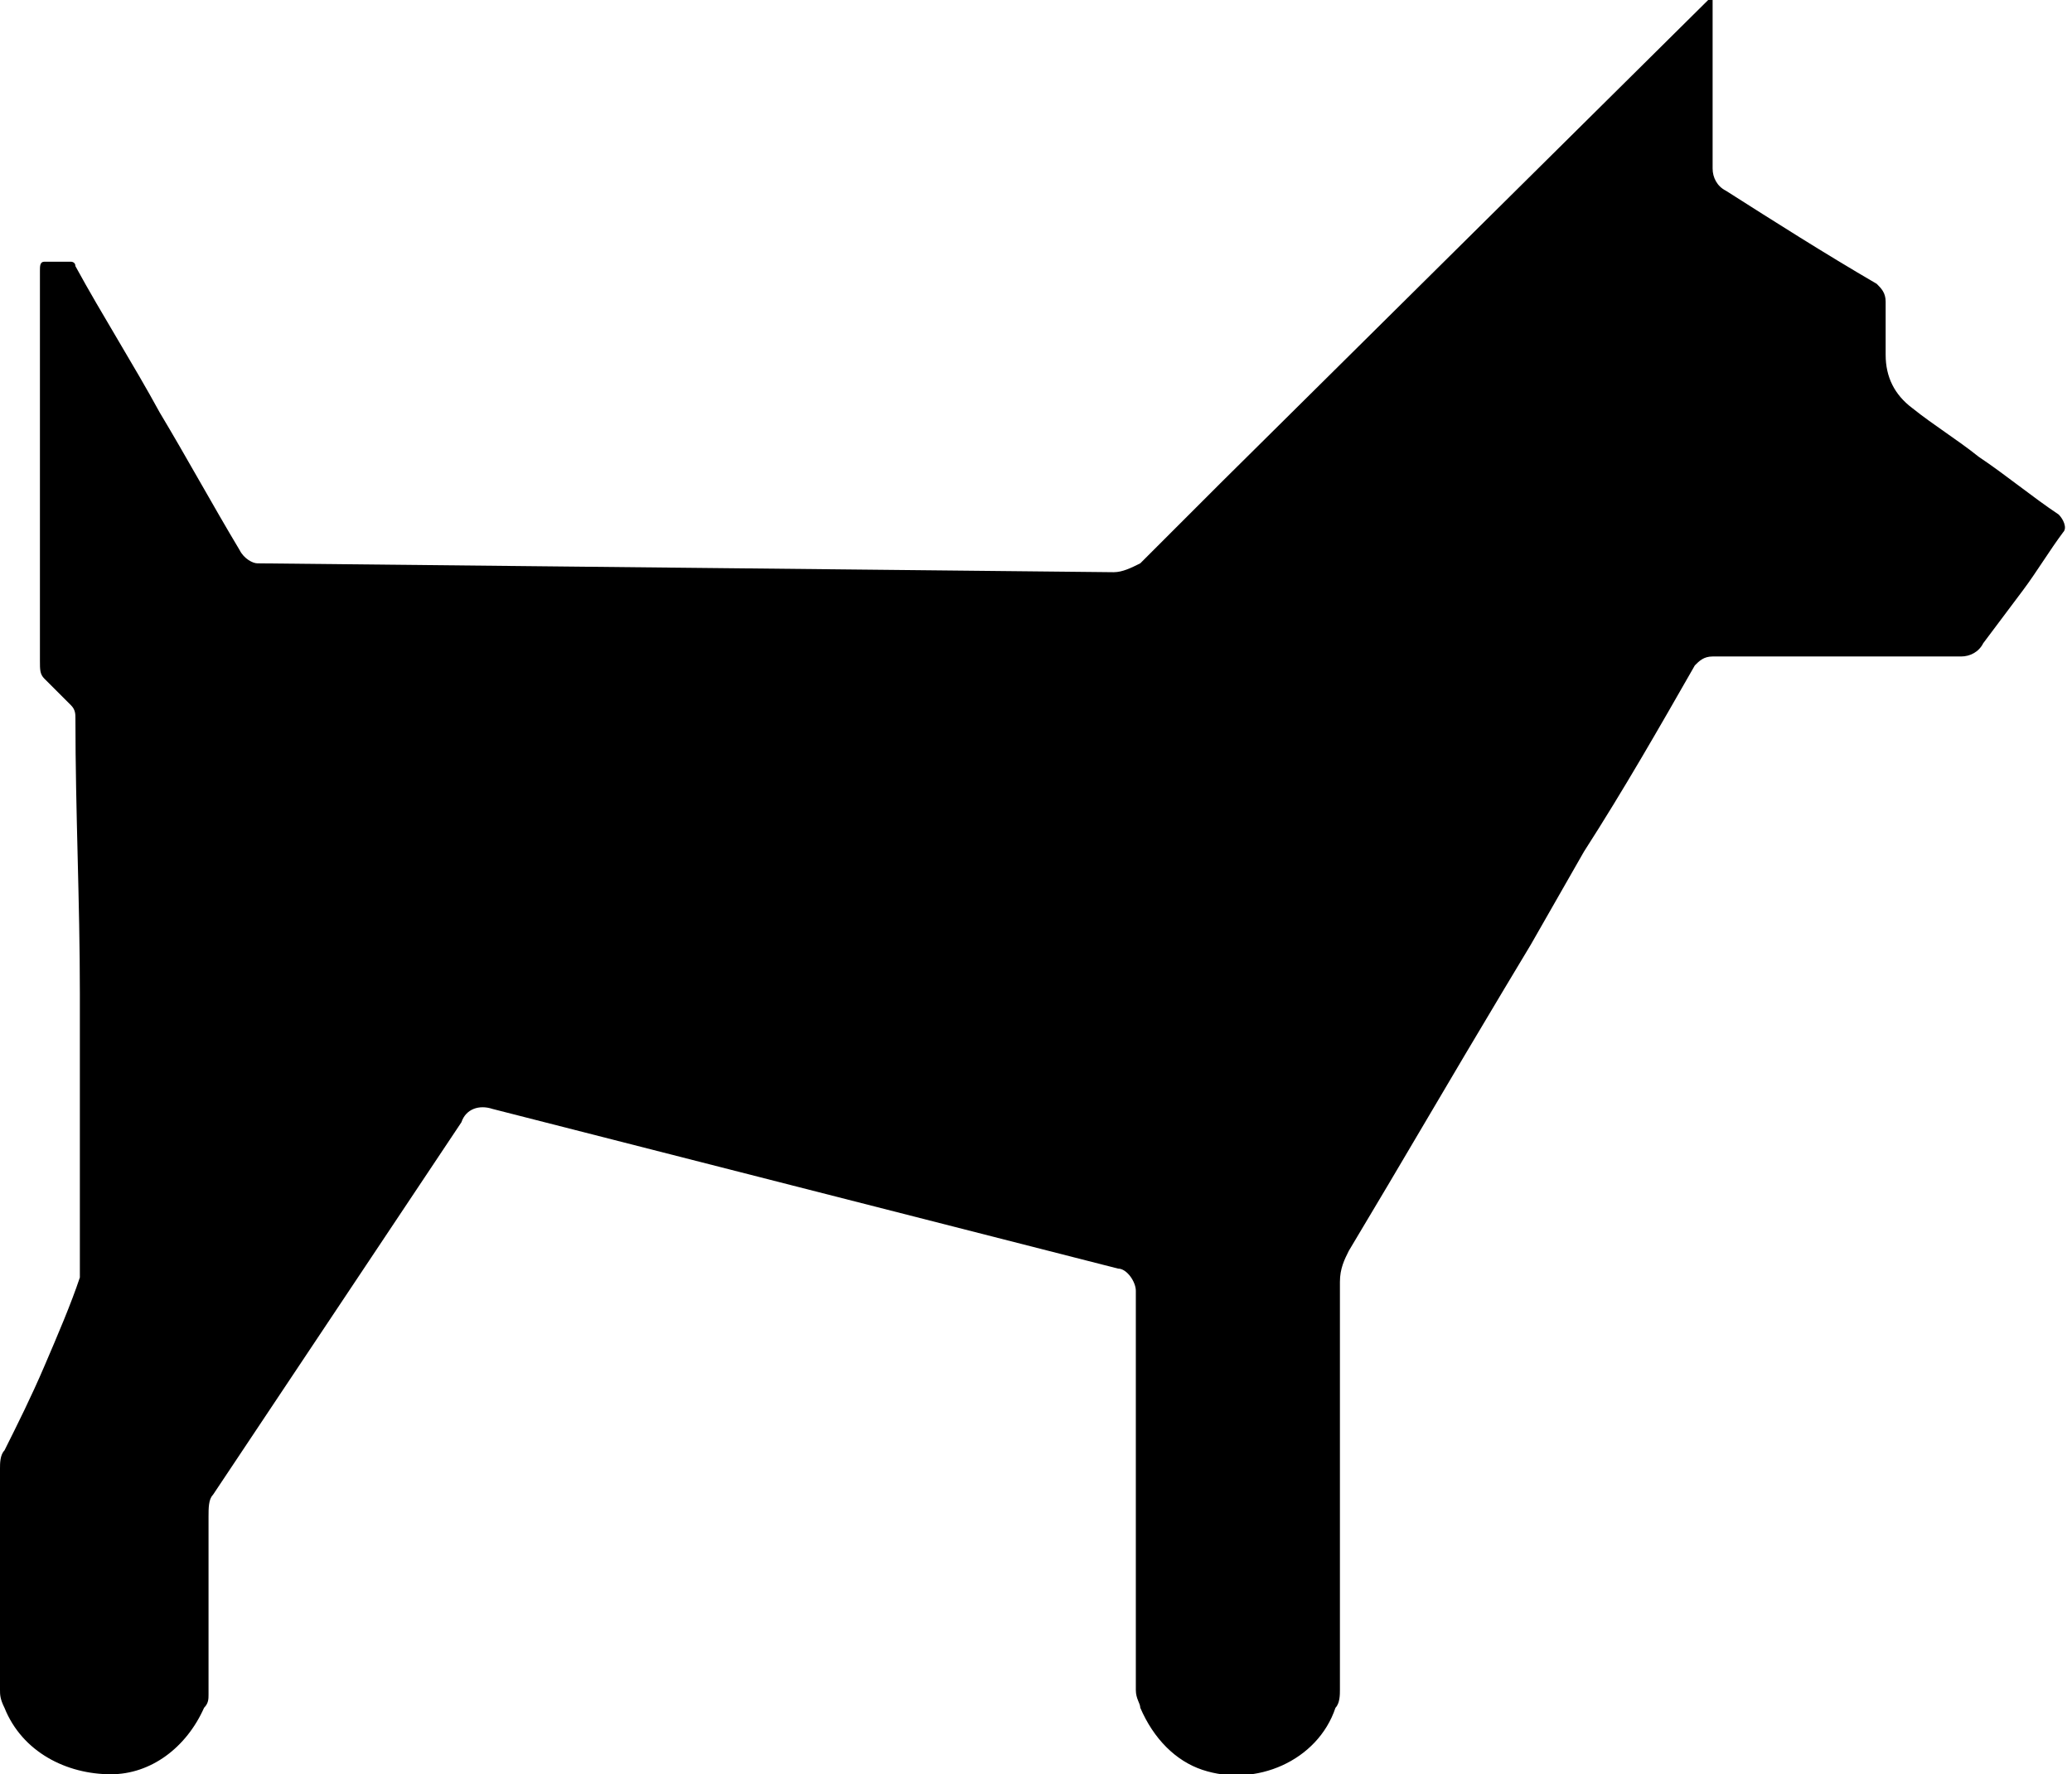
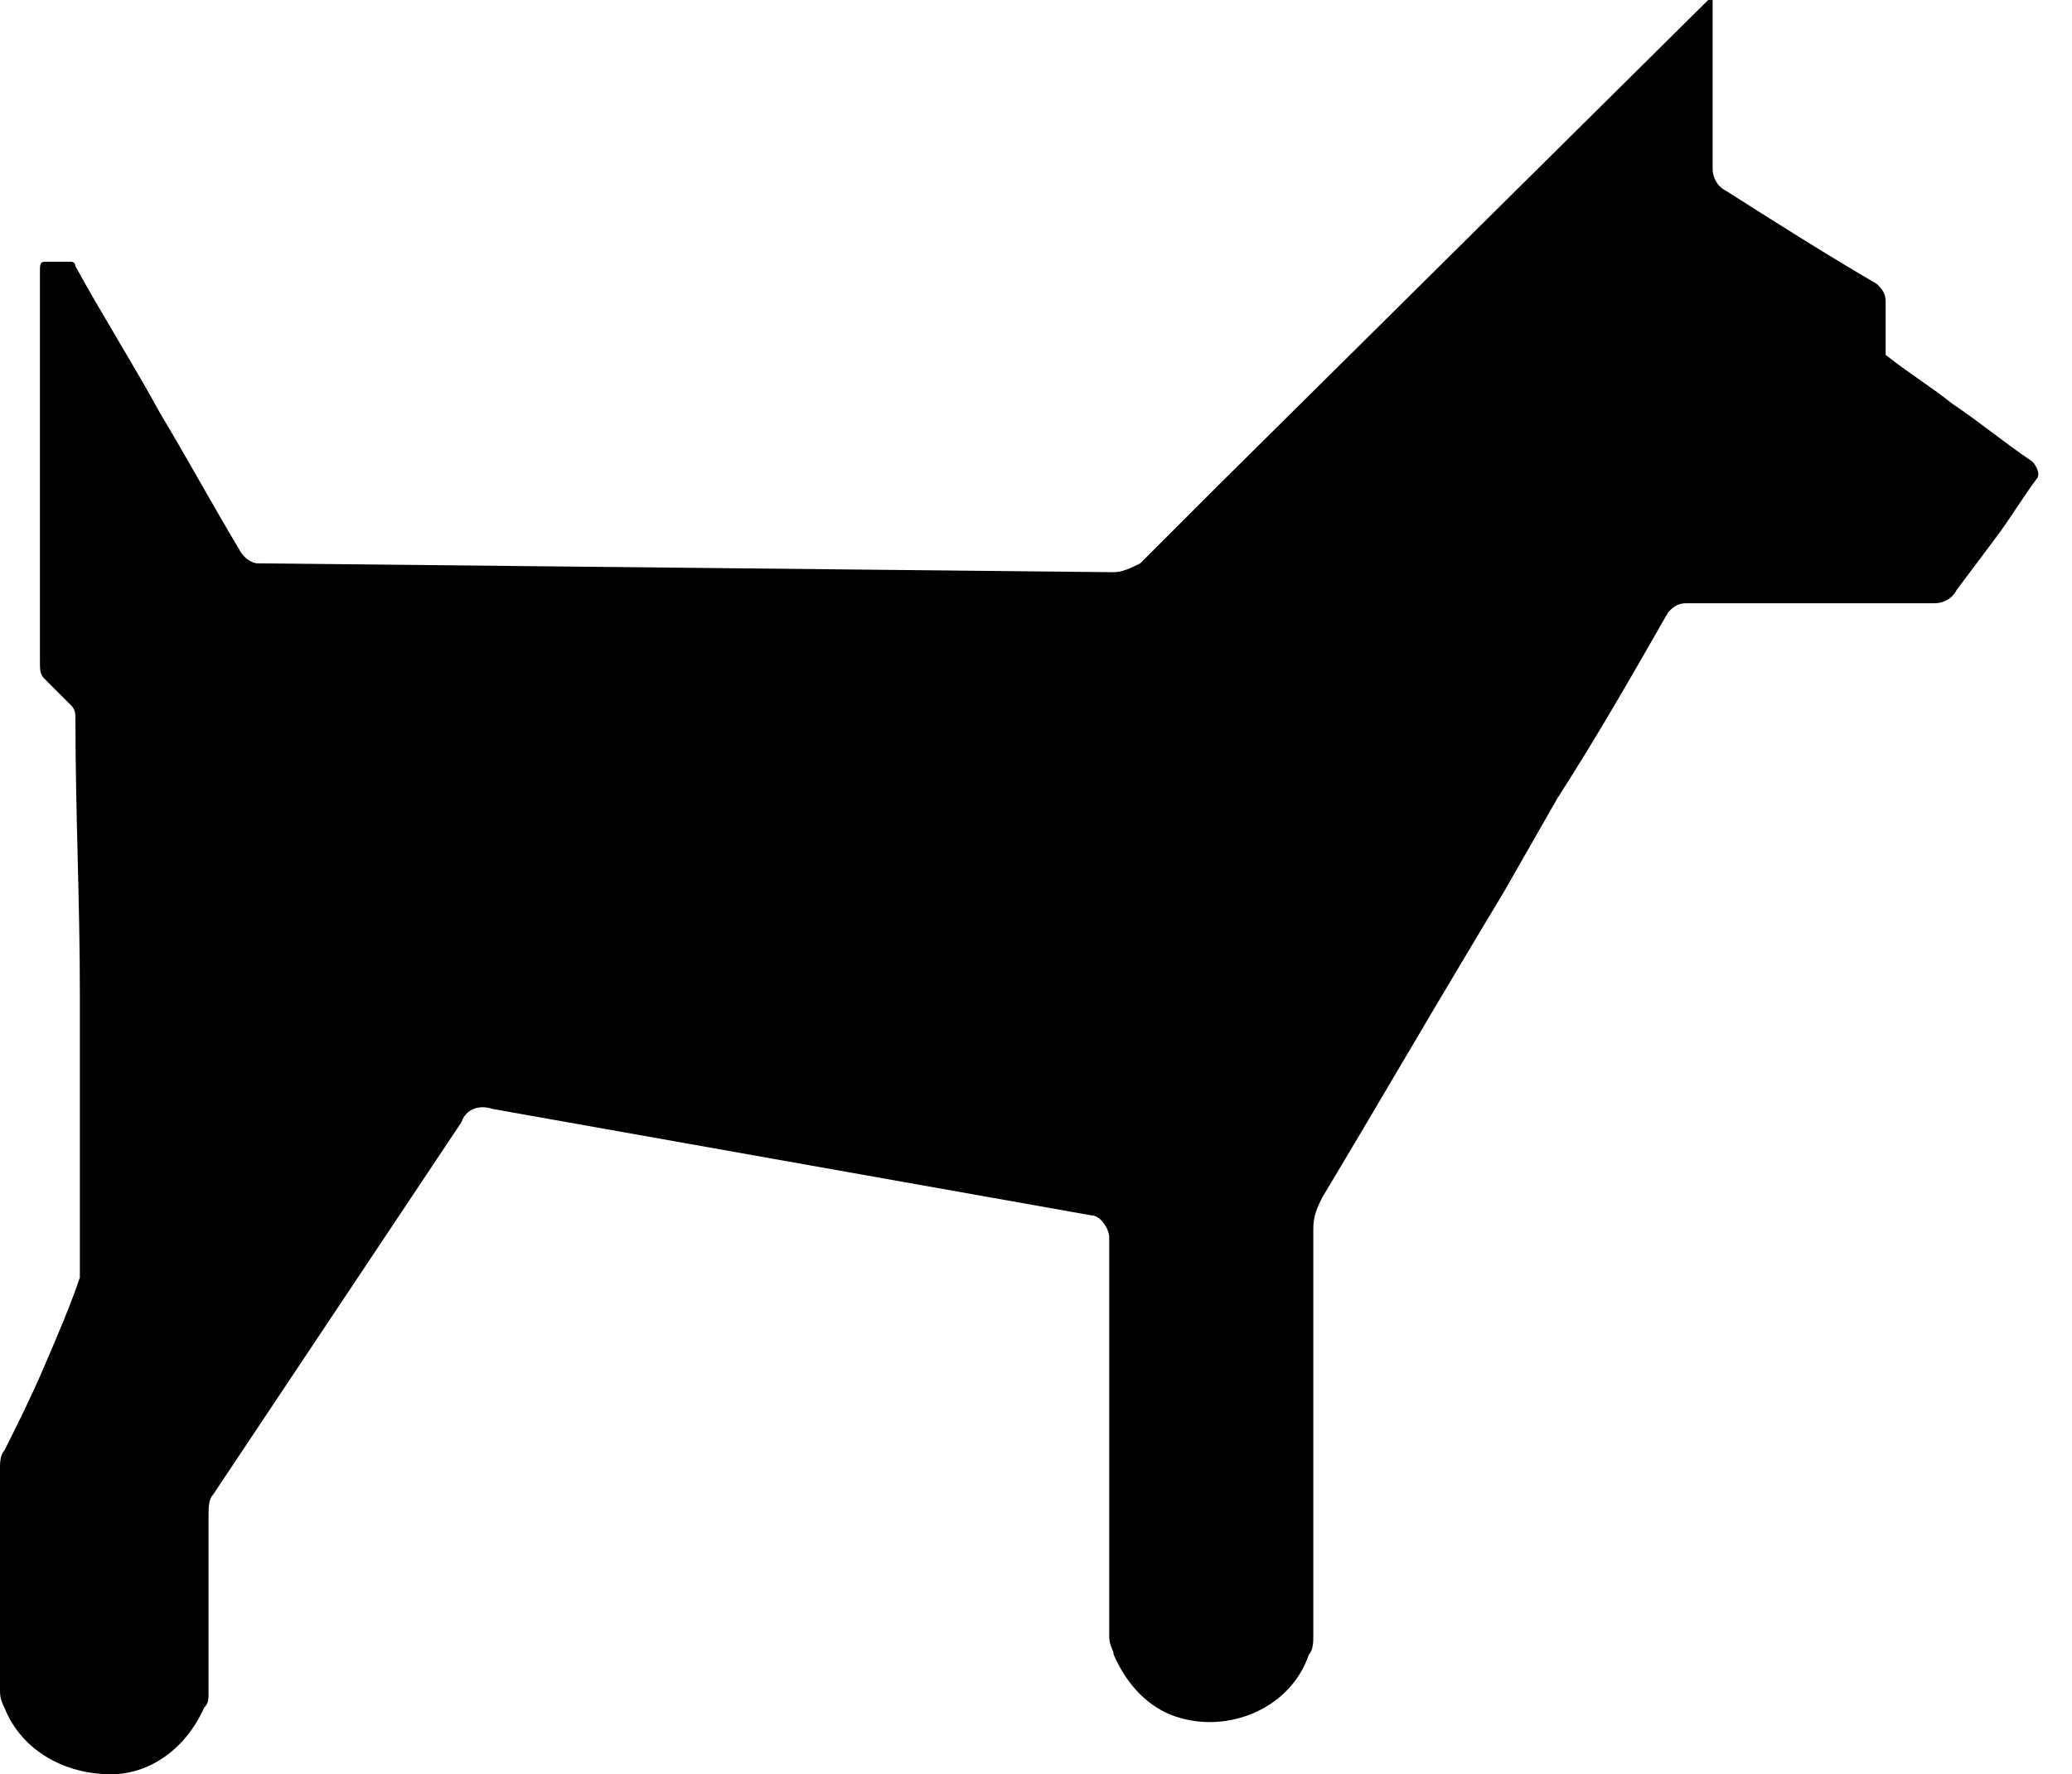
<svg xmlns="http://www.w3.org/2000/svg" version="1.1" id="Lag_1" x="0px" y="0px" viewBox="0 0 46.7 40" style="enable-background:new 0 0 46.7 40;" xml:space="preserve">
-   <path id="Path_9737" d="M27.5,10.9L38.5,0c0,0,0.1,0,0.1,0c0,0,0,0,0,0.1c0,1.2,0,2.5,0,3.7c0,0.2,0.1,0.4,0.3,0.5  c1.1,0.7,2.2,1.4,3.4,2.1c0.1,0.1,0.2,0.2,0.2,0.4V8c0,0.5,0.2,0.9,0.6,1.2c0.5,0.4,1,0.7,1.5,1.1c0.6,0.4,1.2,0.9,1.8,1.3  c0.1,0.1,0.2,0.3,0.1,0.4c-0.3,0.4-0.6,0.9-0.9,1.3c-0.3,0.4-0.6,0.8-0.9,1.2c-0.1,0.2-0.3,0.3-0.5,0.3h-5.6c-0.2,0-0.3,0.1-0.4,0.2  c-0.8,1.4-1.6,2.8-2.5,4.2l-1.2,2.1l-0.6,1c-1.2,2-2.3,3.9-3.5,5.9c-0.1,0.2-0.2,0.4-0.2,0.7l0,9.2c0,0.1,0,0.3-0.1,0.4  c-0.4,1.2-1.8,1.8-3,1.4c-0.6-0.2-1.1-0.7-1.4-1.4c0-0.1-0.1-0.2-0.1-0.4l0-9c0-0.2-0.2-0.5-0.4-0.5L11.1,25c-0.3-0.1-0.6,0-0.7,0.3  l-5.6,8.4c-0.1,0.1-0.1,0.3-0.1,0.5c0,1.3,0,2.6,0,4c0,0.1,0,0.2-0.1,0.3c-0.4,0.9-1.2,1.5-2.1,1.5c-1,0-2-0.5-2.4-1.5  C0,38.3,0,38.2,0,38.1v-5c0-0.1,0-0.3,0.1-0.4c0.3-0.6,0.6-1.2,0.9-1.9c0.3-0.7,0.6-1.4,0.8-2c0-0.1,0-0.1,0-0.2c0-2.1,0-4.1,0-6.2  s-0.1-4.1-0.1-6.2c0-0.1,0-0.2-0.1-0.3L1,15.3c-0.1-0.1-0.1-0.2-0.1-0.4V6.1C0.9,6,0.9,5.9,1,5.9h0.3h0.3c0,0,0.1,0,0.1,0.1  C2.3,7.1,3,8.2,3.6,9.3c0.6,1,1.2,2.1,1.8,3.1c0.1,0.2,0.3,0.3,0.4,0.3l19.3,0.2c0.2,0,0.4-0.1,0.6-0.2l0.2-0.2L27.5,10.9z" />
+   <path id="Path_9737" d="M27.5,10.9L38.5,0c0,0,0.1,0,0.1,0c0,0,0,0,0,0.1c0,1.2,0,2.5,0,3.7c0,0.2,0.1,0.4,0.3,0.5  c1.1,0.7,2.2,1.4,3.4,2.1c0.1,0.1,0.2,0.2,0.2,0.4V8c0.5,0.4,1,0.7,1.5,1.1c0.6,0.4,1.2,0.9,1.8,1.3  c0.1,0.1,0.2,0.3,0.1,0.4c-0.3,0.4-0.6,0.9-0.9,1.3c-0.3,0.4-0.6,0.8-0.9,1.2c-0.1,0.2-0.3,0.3-0.5,0.3h-5.6c-0.2,0-0.3,0.1-0.4,0.2  c-0.8,1.4-1.6,2.8-2.5,4.2l-1.2,2.1l-0.6,1c-1.2,2-2.3,3.9-3.5,5.9c-0.1,0.2-0.2,0.4-0.2,0.7l0,9.2c0,0.1,0,0.3-0.1,0.4  c-0.4,1.2-1.8,1.8-3,1.4c-0.6-0.2-1.1-0.7-1.4-1.4c0-0.1-0.1-0.2-0.1-0.4l0-9c0-0.2-0.2-0.5-0.4-0.5L11.1,25c-0.3-0.1-0.6,0-0.7,0.3  l-5.6,8.4c-0.1,0.1-0.1,0.3-0.1,0.5c0,1.3,0,2.6,0,4c0,0.1,0,0.2-0.1,0.3c-0.4,0.9-1.2,1.5-2.1,1.5c-1,0-2-0.5-2.4-1.5  C0,38.3,0,38.2,0,38.1v-5c0-0.1,0-0.3,0.1-0.4c0.3-0.6,0.6-1.2,0.9-1.9c0.3-0.7,0.6-1.4,0.8-2c0-0.1,0-0.1,0-0.2c0-2.1,0-4.1,0-6.2  s-0.1-4.1-0.1-6.2c0-0.1,0-0.2-0.1-0.3L1,15.3c-0.1-0.1-0.1-0.2-0.1-0.4V6.1C0.9,6,0.9,5.9,1,5.9h0.3h0.3c0,0,0.1,0,0.1,0.1  C2.3,7.1,3,8.2,3.6,9.3c0.6,1,1.2,2.1,1.8,3.1c0.1,0.2,0.3,0.3,0.4,0.3l19.3,0.2c0.2,0,0.4-0.1,0.6-0.2l0.2-0.2L27.5,10.9z" />
</svg>